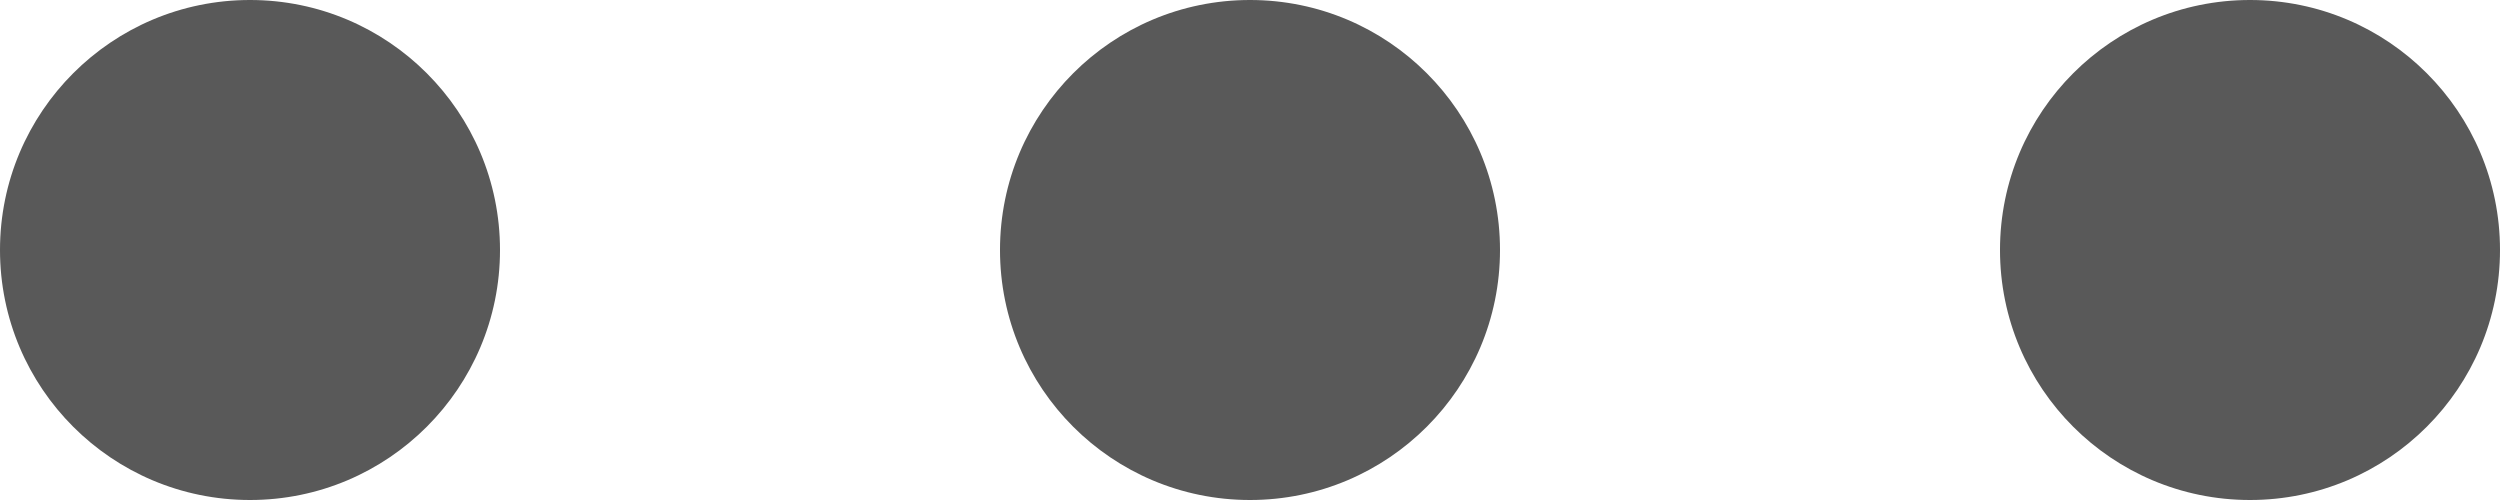
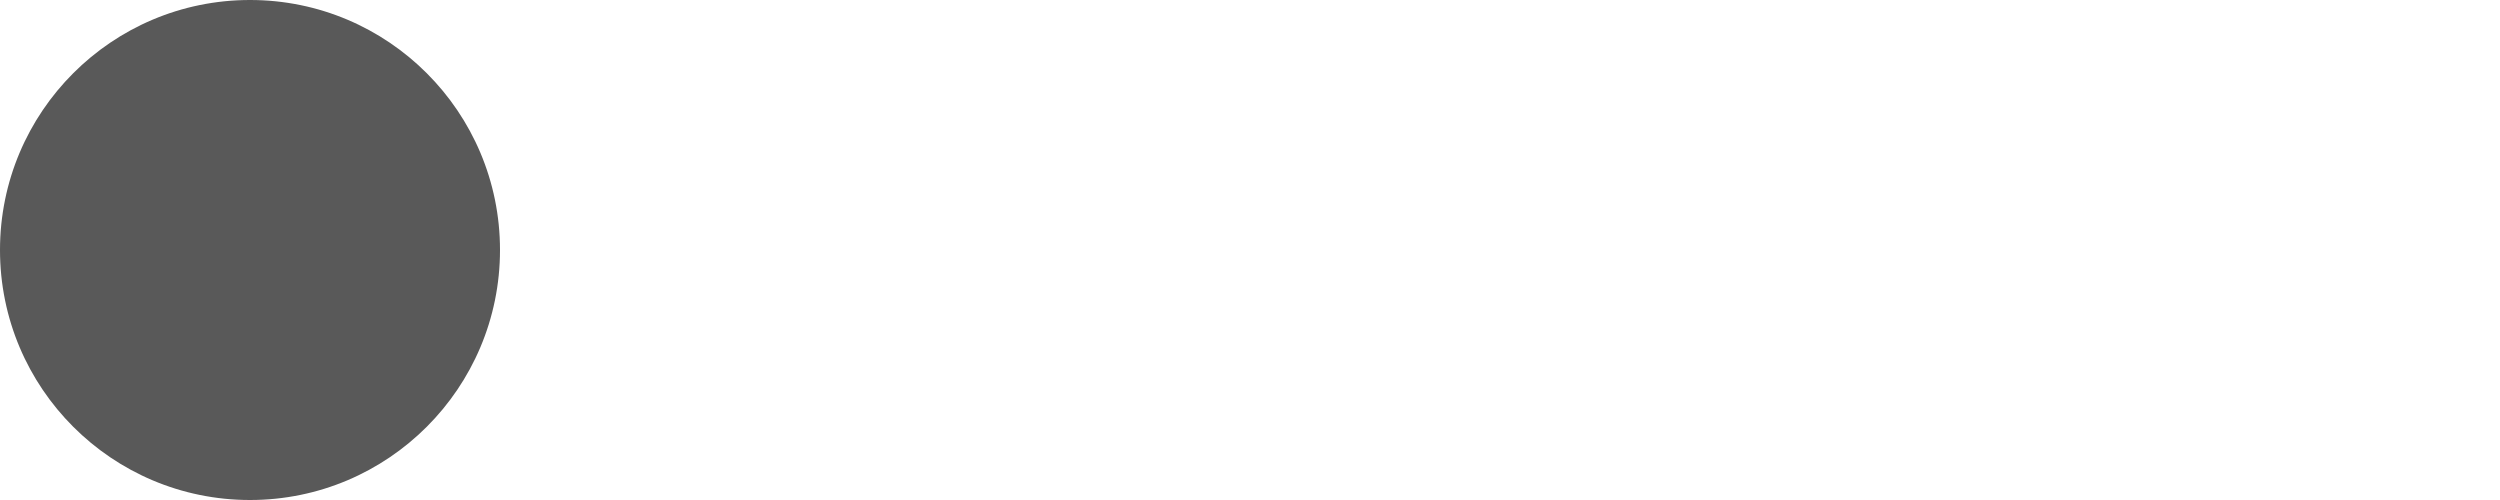
<svg xmlns="http://www.w3.org/2000/svg" id="more" width="25.97" height="5.194" viewBox="0 0 25.97 5.194">
  <g id="Group_73" data-name="Group 73" transform="translate(0 0)">
    <g id="Group_72" data-name="Group 72">
      <ellipse id="Ellipse_8" data-name="Ellipse 8" cx="2.597" cy="2.597" rx="2.597" ry="2.597" fill="#595959" />
    </g>
  </g>
  <g id="Group_75" data-name="Group 75" transform="translate(10.388 0)">
    <g id="Group_74" data-name="Group 74">
-       <ellipse id="Ellipse_9" data-name="Ellipse 9" cx="2.597" cy="2.597" rx="2.597" ry="2.597" fill="#595959" />
-     </g>
+       </g>
  </g>
  <g id="Group_77" data-name="Group 77" transform="translate(20.776 0)">
    <g id="Group_76" data-name="Group 76">
-       <ellipse id="Ellipse_10" data-name="Ellipse 10" cx="2.597" cy="2.597" rx="2.597" ry="2.597" fill="#595959" />
-     </g>
+       </g>
  </g>
</svg>